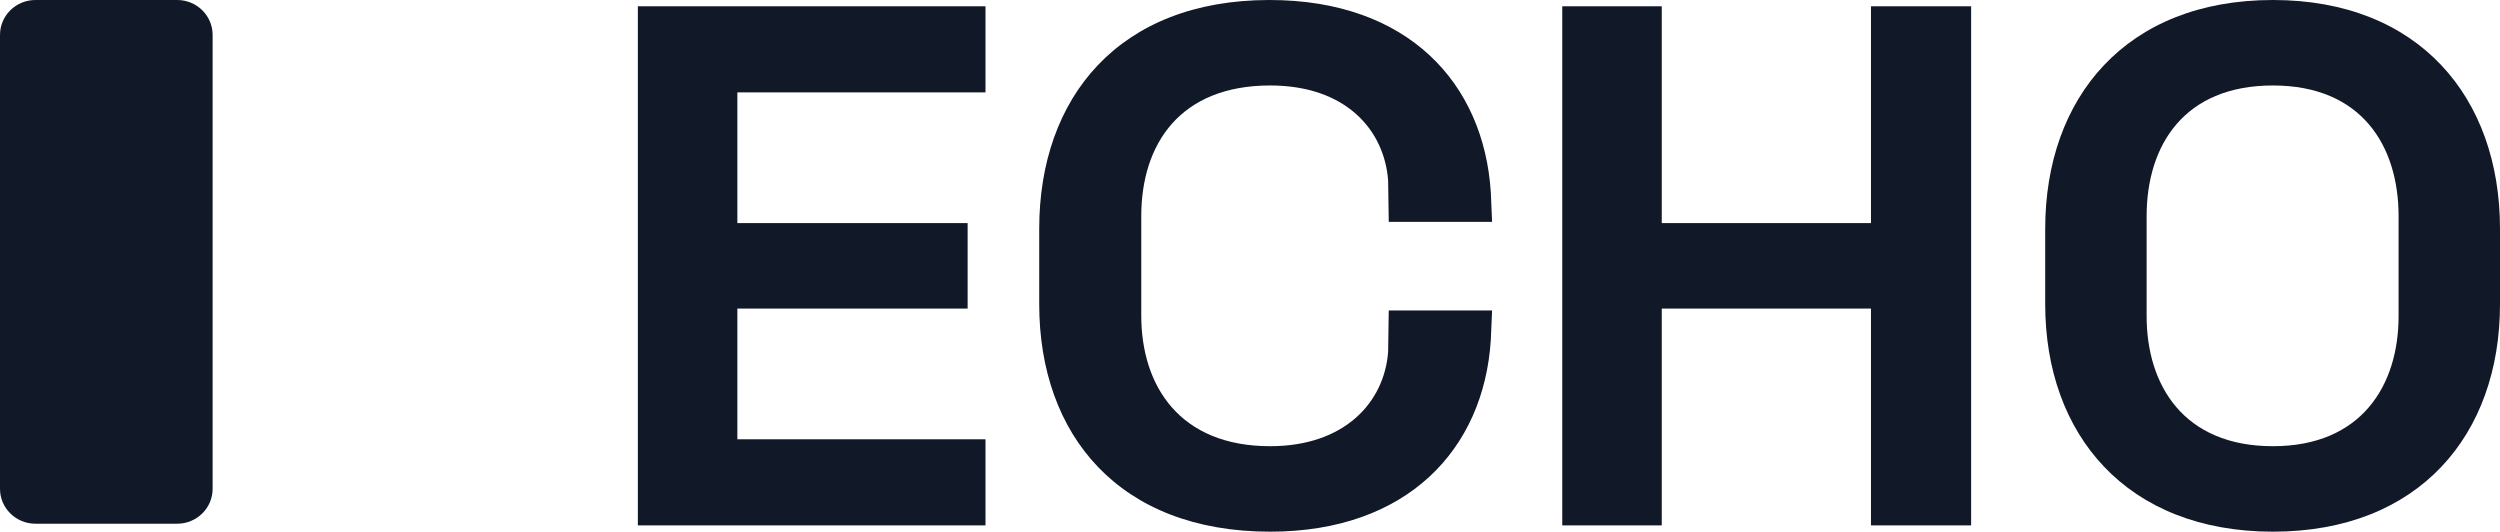
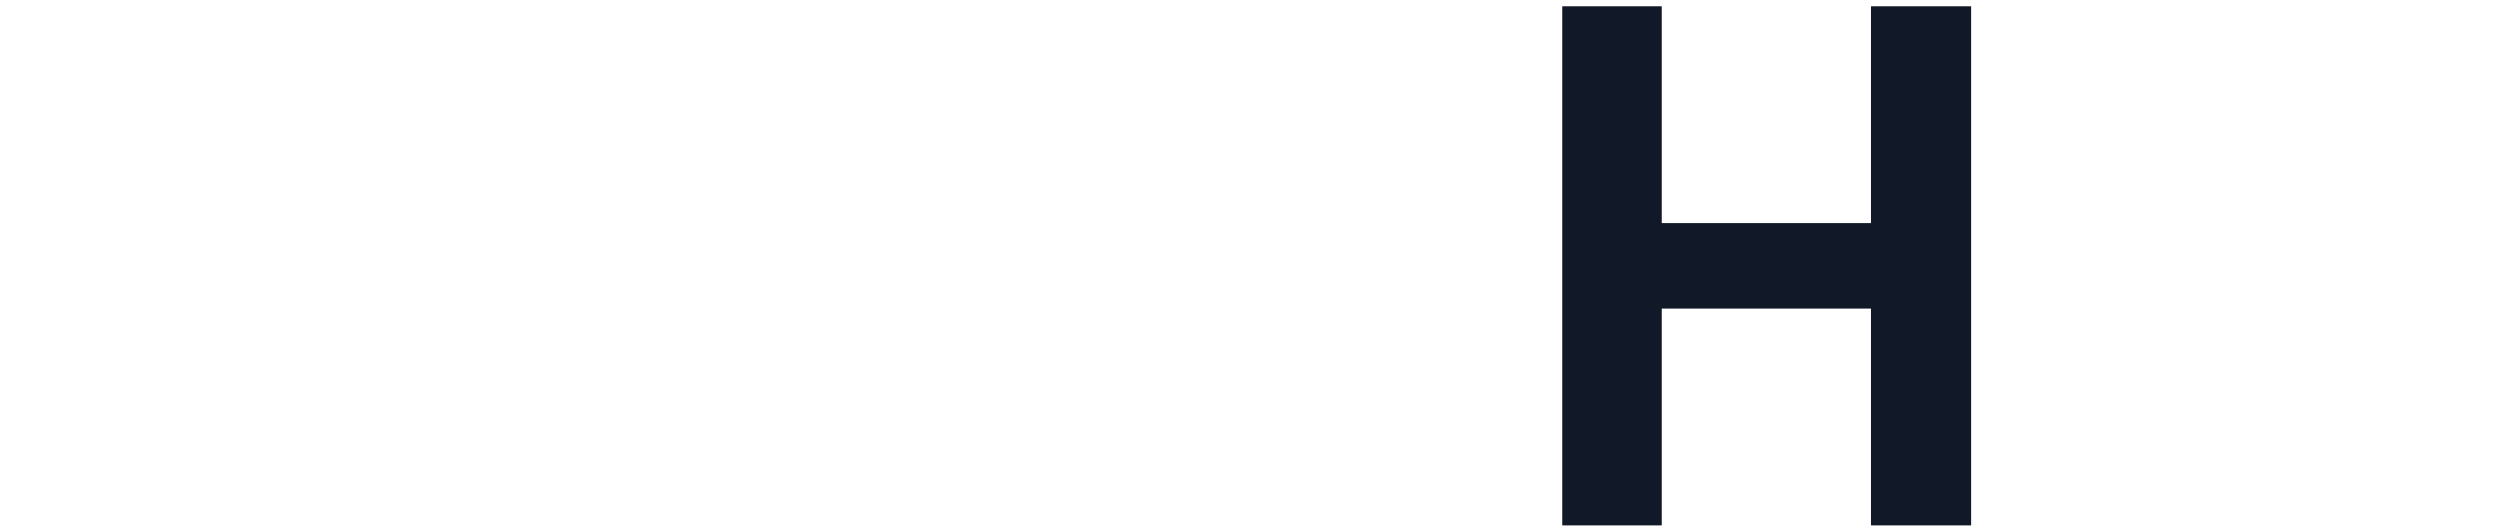
<svg xmlns="http://www.w3.org/2000/svg" width="221" height="47" viewBox="0 0 221 47" fill="none">
-   <path d="M0 43.21C0 44.914 1.403 46.296 3.133 46.296H15.663C17.393 46.296 18.796 44.914 18.796 43.21V3.086C18.796 1.382 17.393 7.15256e-07 15.663 7.15256e-07H3.133C1.403 7.15256e-07 0 1.382 0 3.086V43.21Z" fill="#111827" />
-   <path d="M56.386 0.556V46.444H87.117V38.833H65.183V27.278H85.538V19.722H65.183V8.167H87.117V0.556H56.386Z" fill="#111827" />
-   <path d="M112.222 7.15256e-07C98.915 7.15256e-07 91.867 8.611 91.867 20.222V26.889C91.867 38.444 98.915 47 112.278 47C124.401 47 131.168 39.722 131.788 30.056L131.901 27.444H122.766L122.71 31.111C122.372 35.556 118.876 39.444 112.278 39.444C104.328 39.444 100.888 34.167 100.888 27.889V19.111C100.888 12.722 104.328 7.556 112.278 7.556C118.988 7.556 122.372 11.5 122.71 15.944L122.766 19.611H131.901L131.788 17C131.168 7.333 124.458 7.15256e-07 112.222 7.15256e-07Z" fill="#111827" />
  <path d="M165.394 0.556V19.722H146.899V0.556H138.103V46.444H146.899V27.278H165.394V46.444H174.247V0.556H165.394Z" fill="#111827" />
-   <path d="M200.926 7.15256e-07C187.957 7.15256e-07 180.796 8.611 180.796 20.222V26.889C180.796 38.444 188.014 47 200.926 47C213.839 47 221 38.444 221 26.889V20.222C221 8.611 213.839 7.15256e-07 200.926 7.15256e-07ZM189.762 19.111C189.762 12.889 193.032 7.556 200.926 7.556C208.764 7.556 212.035 12.889 212.035 19.111V27.944C212.035 34.056 208.764 39.444 200.926 39.444C193.032 39.444 189.762 34.056 189.762 27.944V19.111Z" fill="#111827" />
</svg>